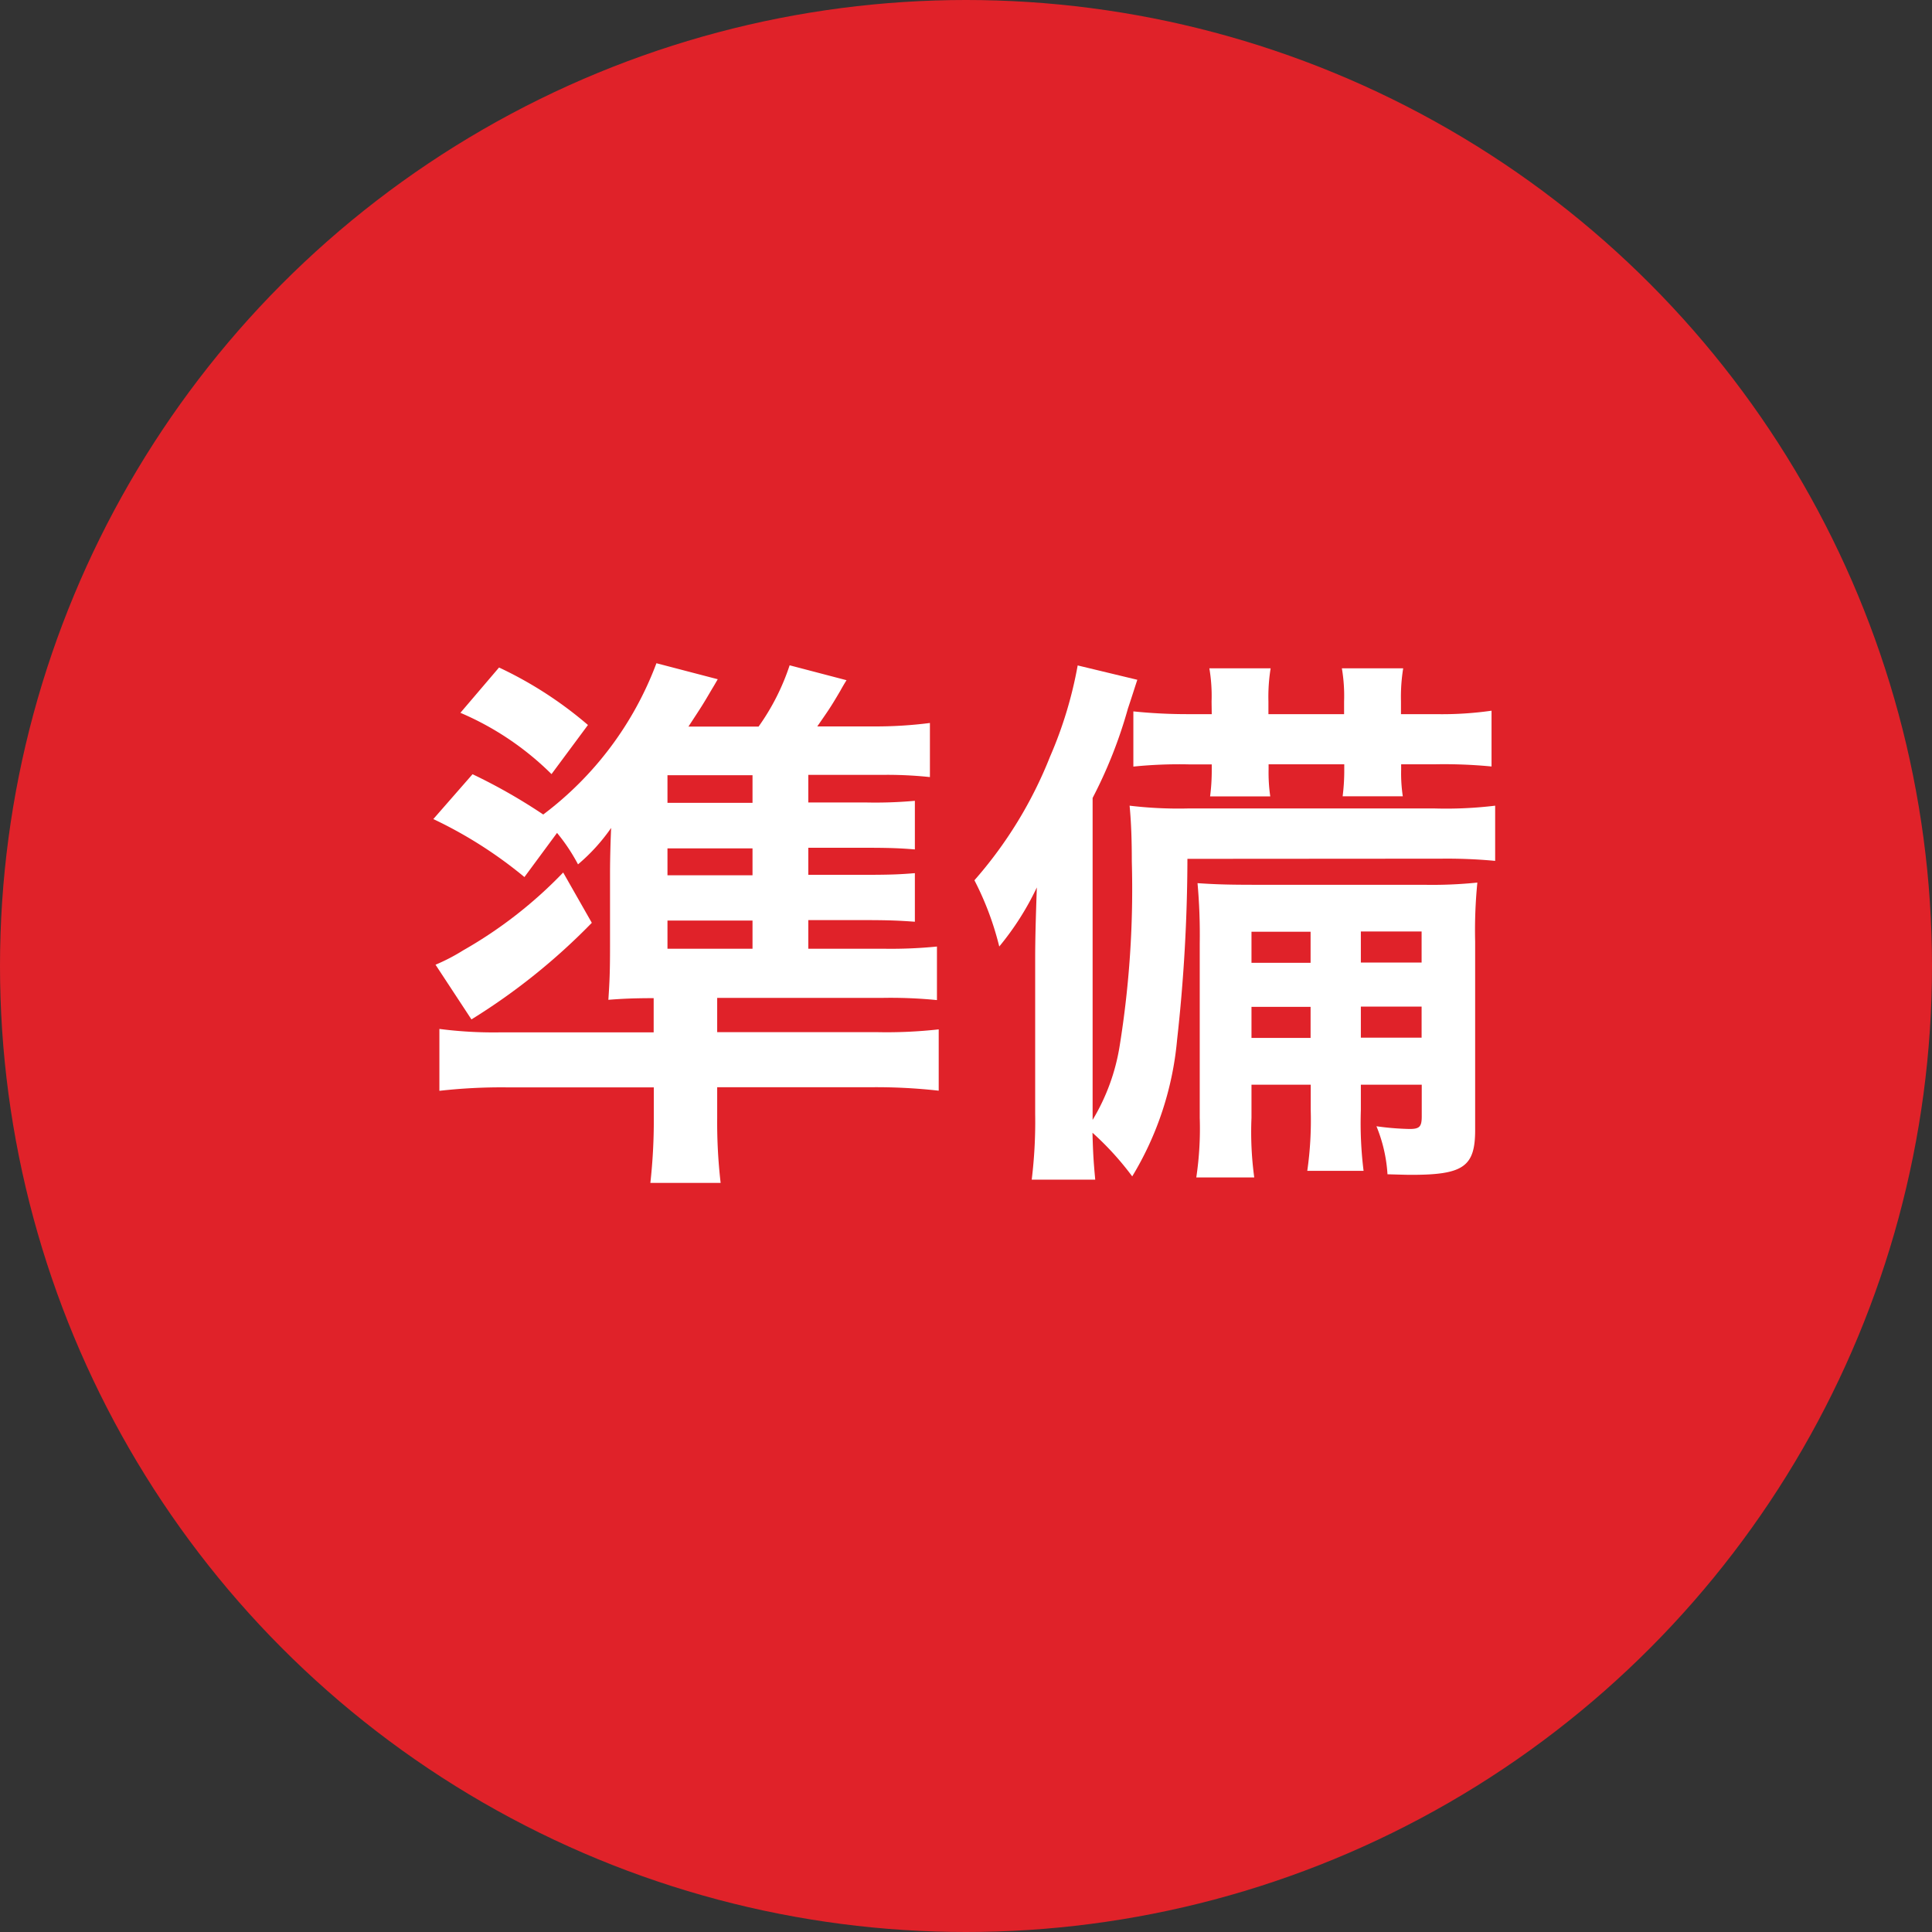
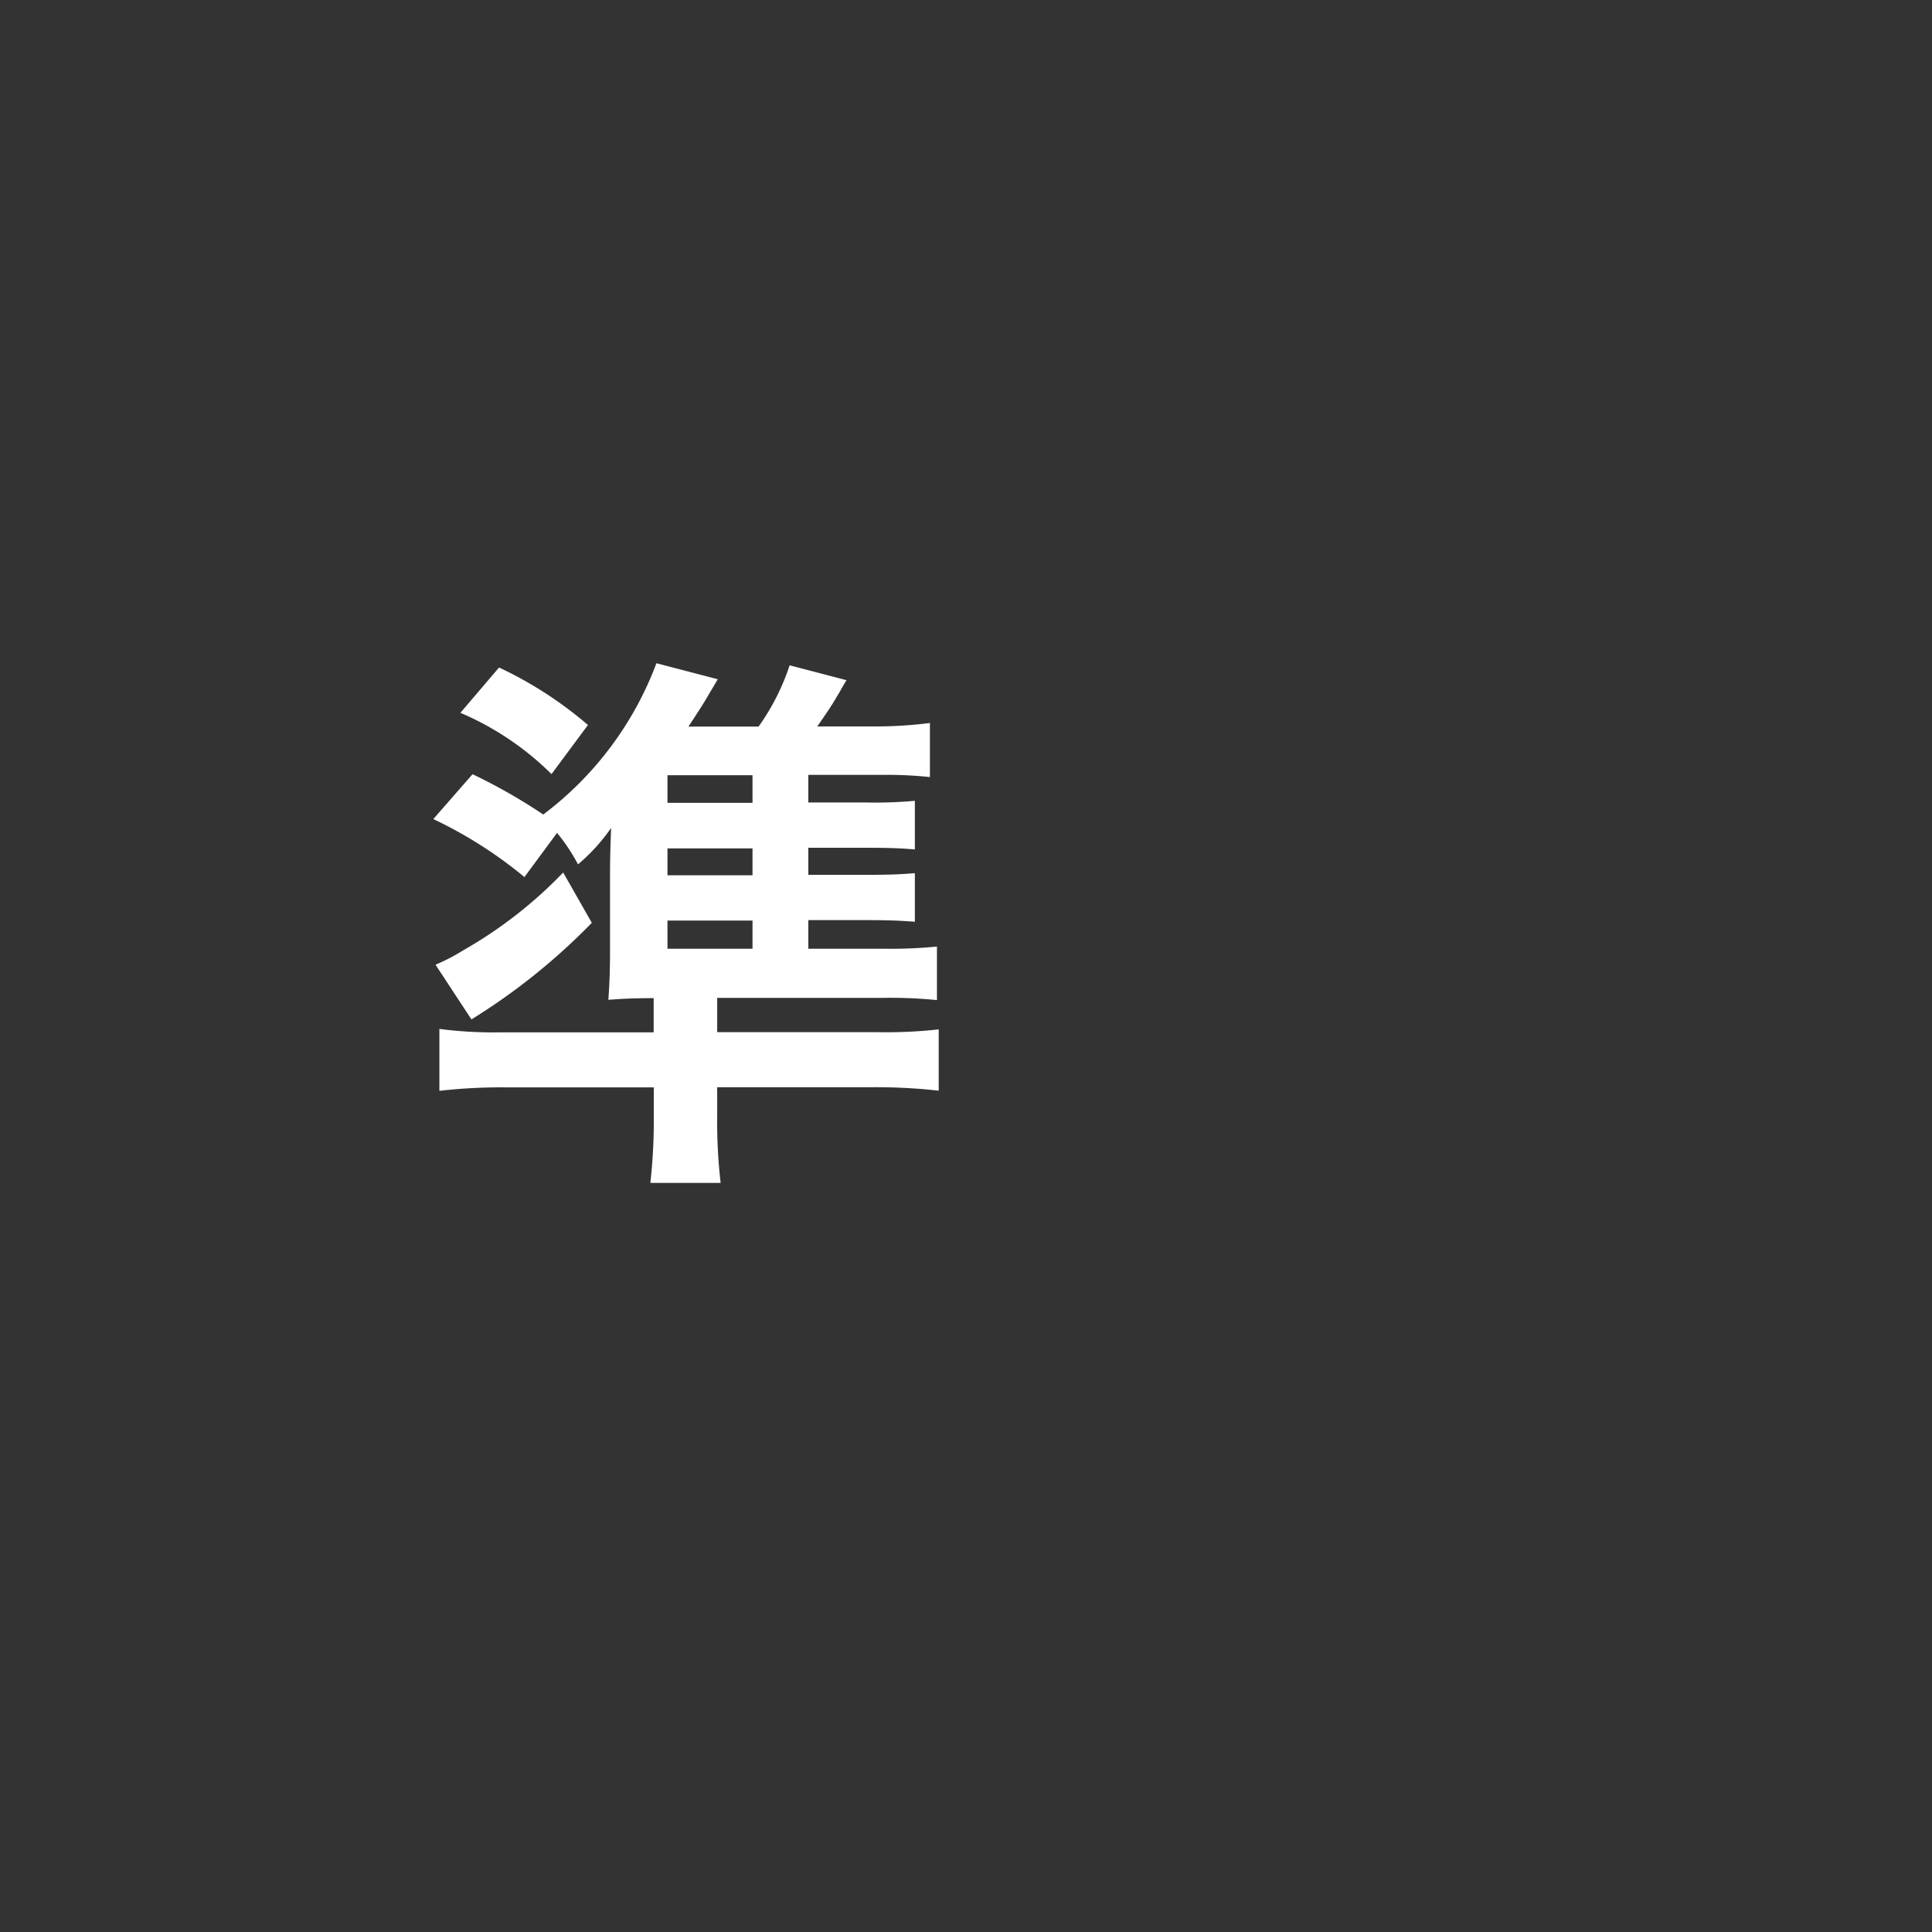
<svg xmlns="http://www.w3.org/2000/svg" width="56" height="56" viewBox="0 0 56 56">
  <rect x="0" y="0" width="56" height="56" fill="#333333" stroke="none" />
  <defs>
    <style>.a{fill:#e02229;}.b{fill:#fff;}</style>
  </defs>
  <title>pt0</title>
-   <circle class="a" cx="28" cy="28" r="28" />
  <path class="b" d="M25.638,27.5a13.476,13.476,0,0,0,1.52-.064v1.552a13.6,13.6,0,0,0-1.616-.063H20.788v.992H25.4a13.616,13.616,0,0,0,1.809-.08v1.777a16.243,16.243,0,0,0-1.969-.1H20.788v.9a15.234,15.234,0,0,0,.1,1.873H18.851a16.328,16.328,0,0,0,.1-1.857v-.912H14.705a16.072,16.072,0,0,0-1.969.1V29.824a12.184,12.184,0,0,0,1.729.1h4.482v-.992c-.529,0-.912.015-1.313.048.033-.5.048-.785.048-1.521V25.342c0-.48.016-.992.032-1.344a5.414,5.414,0,0,1-.96,1.056,5.321,5.321,0,0,0-.608-.912l-.945,1.28a12.562,12.562,0,0,0-2.641-1.681l1.137-1.3a16.19,16.19,0,0,1,2.049,1.168,9.766,9.766,0,0,0,3.281-4.385l1.777.464c-.064.112-.129.224-.16.272-.272.464-.272.464-.689,1.1h2.033a6.614,6.614,0,0,0,.9-1.776l1.649.432c-.08.128-.144.24-.176.3-.3.512-.352.576-.672,1.04h1.648a12.384,12.384,0,0,0,1.617-.1v1.568a11.8,11.8,0,0,0-1.392-.064H23.429v.8h1.664a12.715,12.715,0,0,0,1.425-.048v1.409c-.4-.033-.705-.048-1.425-.048H23.429v.784h1.664c.769,0,1.025-.016,1.425-.048v1.408c-.432-.031-.736-.047-1.425-.047H23.429V27.5Zm-8.484-.752a18.242,18.242,0,0,1-3.489,2.8l-1.041-1.585a5.63,5.63,0,0,0,.8-.416,12.74,12.74,0,0,0,2.9-2.257Zm-2.689-7.4a11.343,11.343,0,0,1,2.577,1.666l-1.056,1.424a8.455,8.455,0,0,0-2.641-1.777Zm7.347,3.922v-.8H19.347v.8Zm-2.465,2.1h2.465V24.59H19.347Zm0,2.129h2.465v-.816H19.347Z" />
-   <path class="b" d="M34.418,24.894a48.243,48.243,0,0,1-.3,5.251,9.227,9.227,0,0,1-1.3,3.953,8.544,8.544,0,0,0-1.152-1.265c.016.593.031.833.08,1.36H29.905a13.875,13.875,0,0,0,.1-1.9V27.823c0-.608.016-1.152.048-2.1a8.153,8.153,0,0,1-1.089,1.712,8.681,8.681,0,0,0-.72-1.92,12.25,12.25,0,0,0,2.193-3.586,11.9,11.9,0,0,0,.8-2.641l1.729.416c-.08.24-.16.5-.272.832a13.429,13.429,0,0,1-1.024,2.593v9.332a5.972,5.972,0,0,0,.784-2.145,28.588,28.588,0,0,0,.352-5.346c0-.608-.016-1.105-.064-1.617a11.928,11.928,0,0,0,1.68.081h7.171a11.84,11.84,0,0,0,1.745-.081v1.6a14.864,14.864,0,0,0-1.552-.064Zm.7-4.562a4.781,4.781,0,0,0-.064-.96h1.776a5.182,5.182,0,0,0-.064.96V20.7h2.193v-.368a4.781,4.781,0,0,0-.064-.96h1.777a5.2,5.2,0,0,0-.064.96V20.7h1.009a10.193,10.193,0,0,0,1.616-.1v1.617a14.26,14.26,0,0,0-1.616-.064H40.613v.16a4.476,4.476,0,0,0,.048.768H38.917a5.9,5.9,0,0,0,.047-.784v-.144H36.771V22.3a4.8,4.8,0,0,0,.048.784H35.075a5.818,5.818,0,0,0,.048-.768v-.16h-.672a13.09,13.09,0,0,0-1.6.064v-1.6a15.229,15.229,0,0,0,1.6.08h.672ZM36.275,31.44V32.4a9.754,9.754,0,0,0,.08,1.729h-1.68a9.535,9.535,0,0,0,.1-1.729V27.343a16.7,16.7,0,0,0-.064-1.744c.48.031.8.047,1.7.047H41.27a12.856,12.856,0,0,0,1.552-.064,14.058,14.058,0,0,0-.064,1.713v5.458c0,1.057-.336,1.3-1.841,1.3-.128,0-.128,0-.7-.016a4.346,4.346,0,0,0-.32-1.392,7.9,7.9,0,0,0,.96.079c.288,0,.353-.064.353-.367V31.44H39.445v.737a11.261,11.261,0,0,0,.079,1.761H37.892a10.259,10.259,0,0,0,.1-1.761V31.44Zm1.713-4.433H36.275v.9h1.713Zm0,2.177H36.275v.9h1.713ZM41.206,27.9v-.9H39.445v.9Zm0,2.177v-.9H39.445v.9Z" />
</svg>